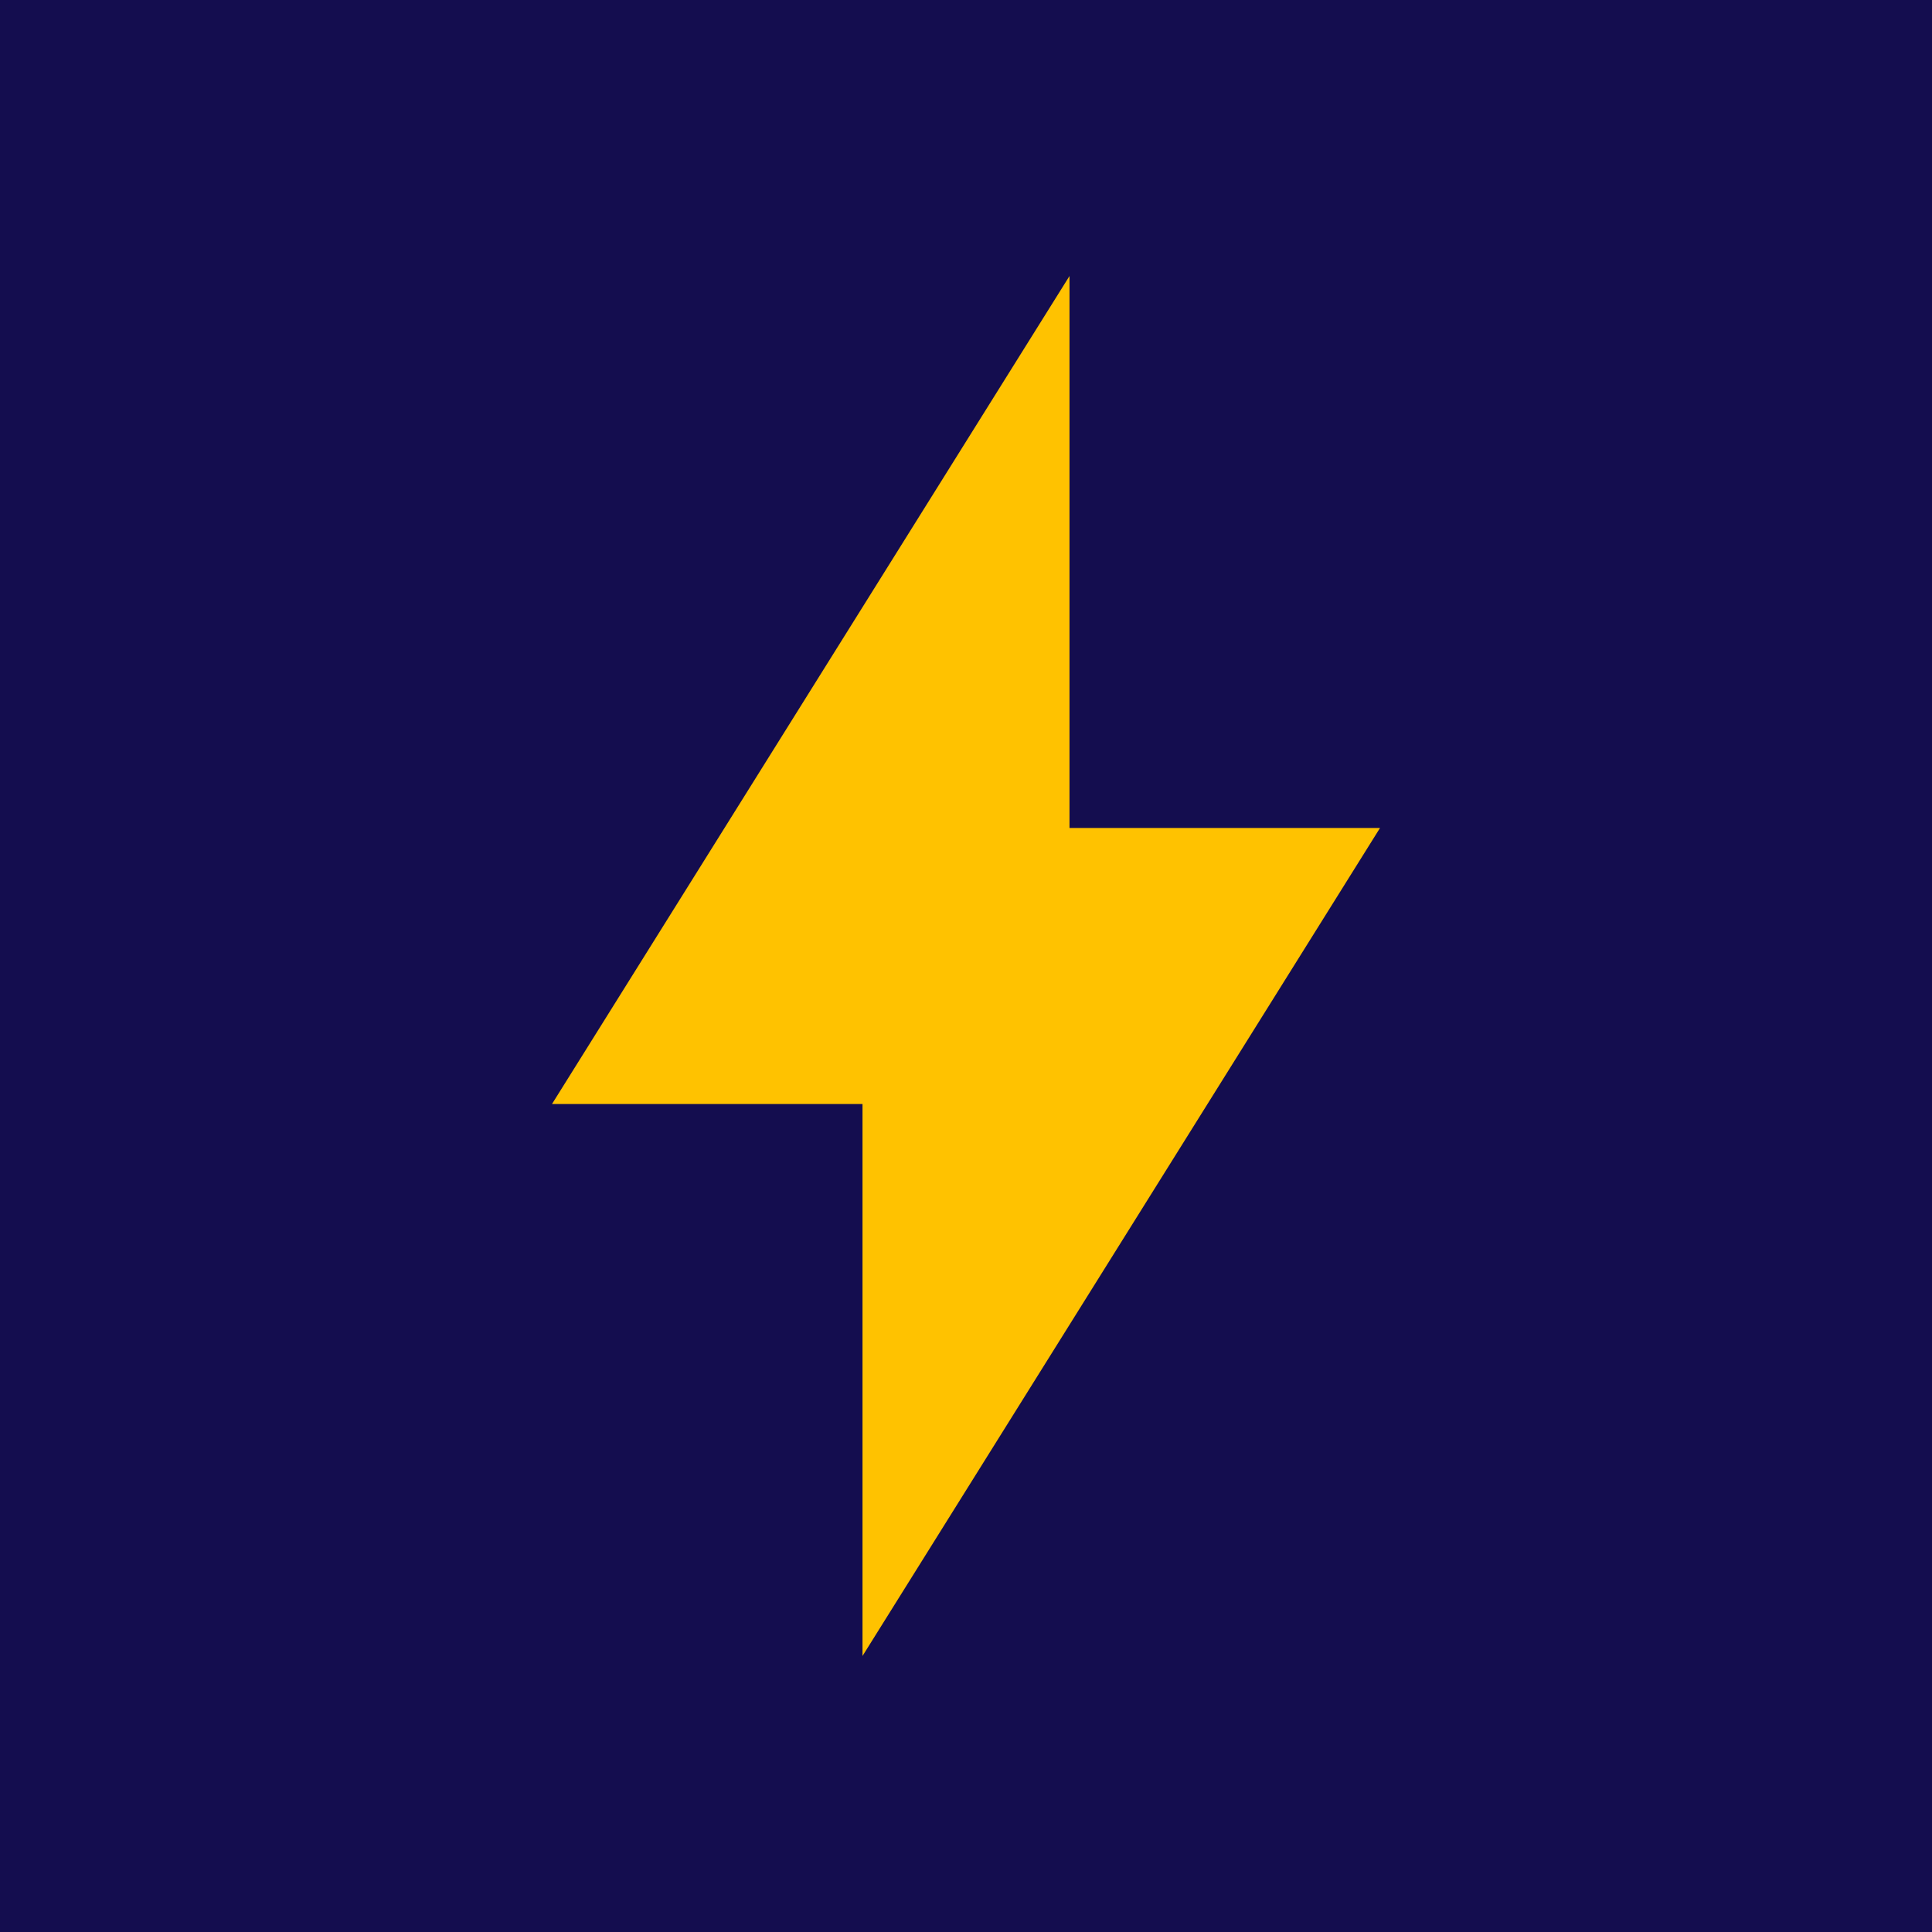
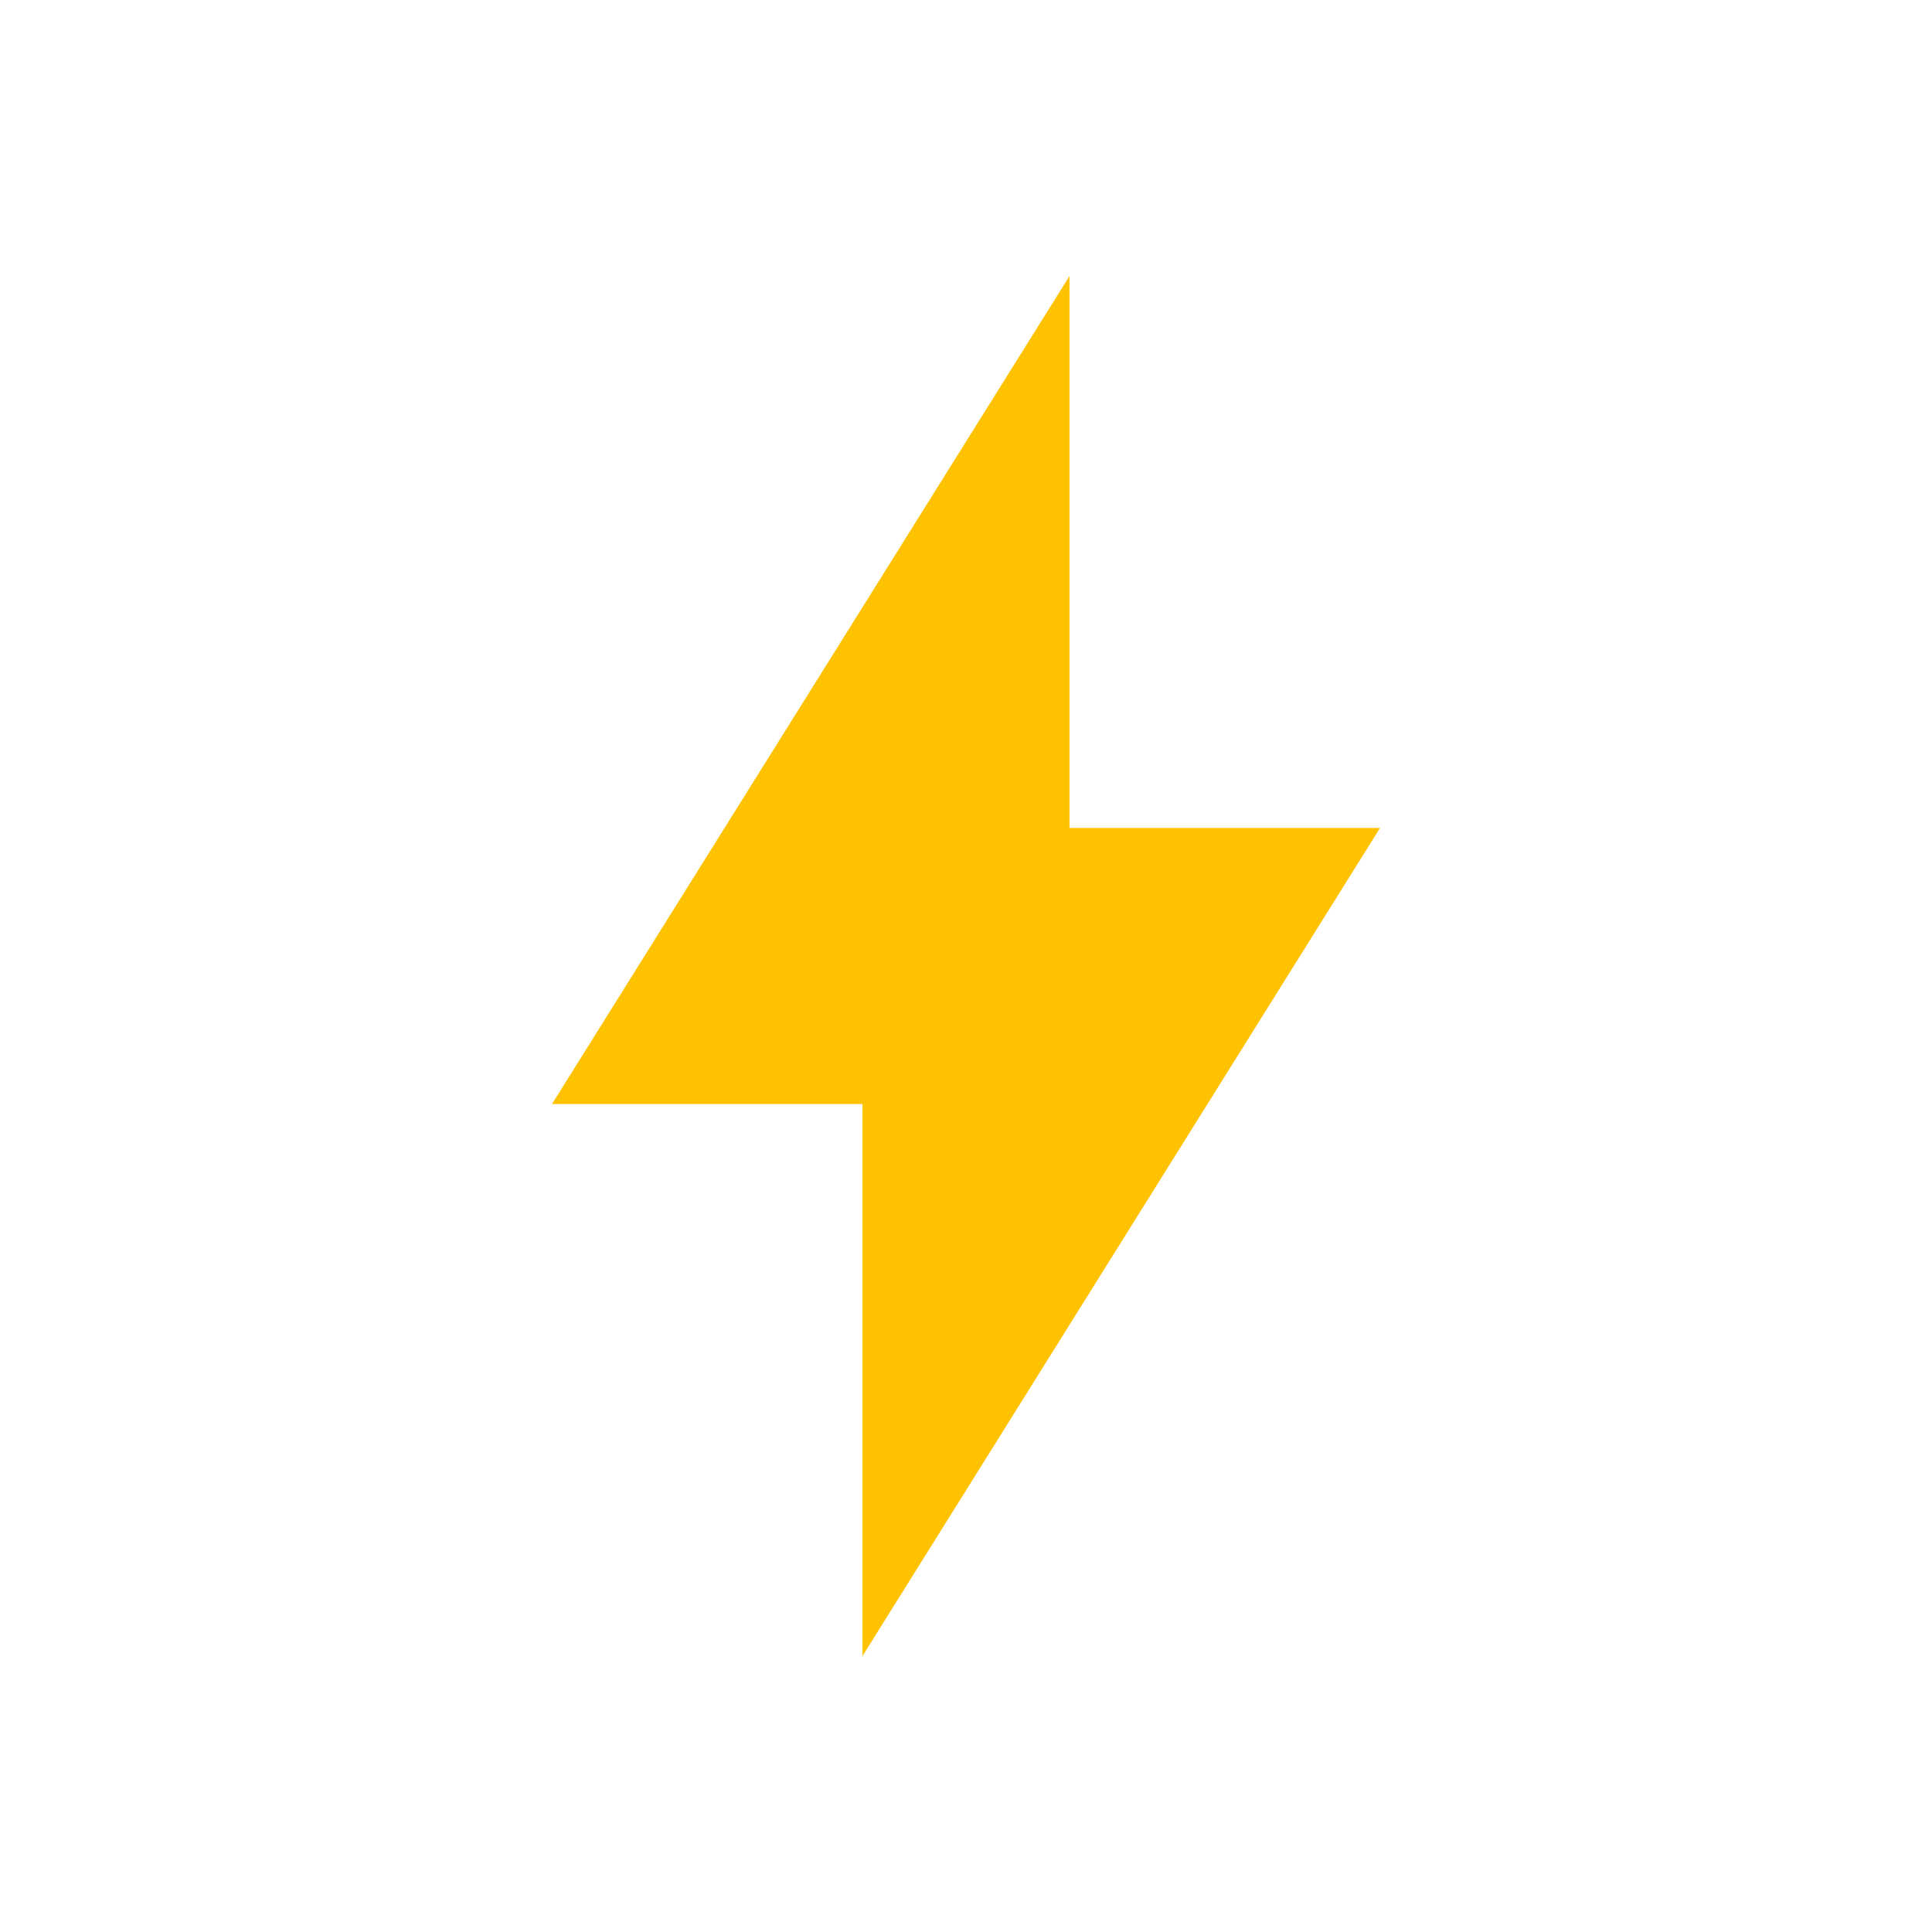
<svg xmlns="http://www.w3.org/2000/svg" width="56" height="56">
-   <path fill="#140D4F" d="M0 0h56v56H0z" />
-   <path d="M40 24h-9V8L16 32h9v16l15-24z" fill="#FFC200" />
+   <path d="M40 24h-9V8L16 32h9v16z" fill="#FFC200" />
</svg>